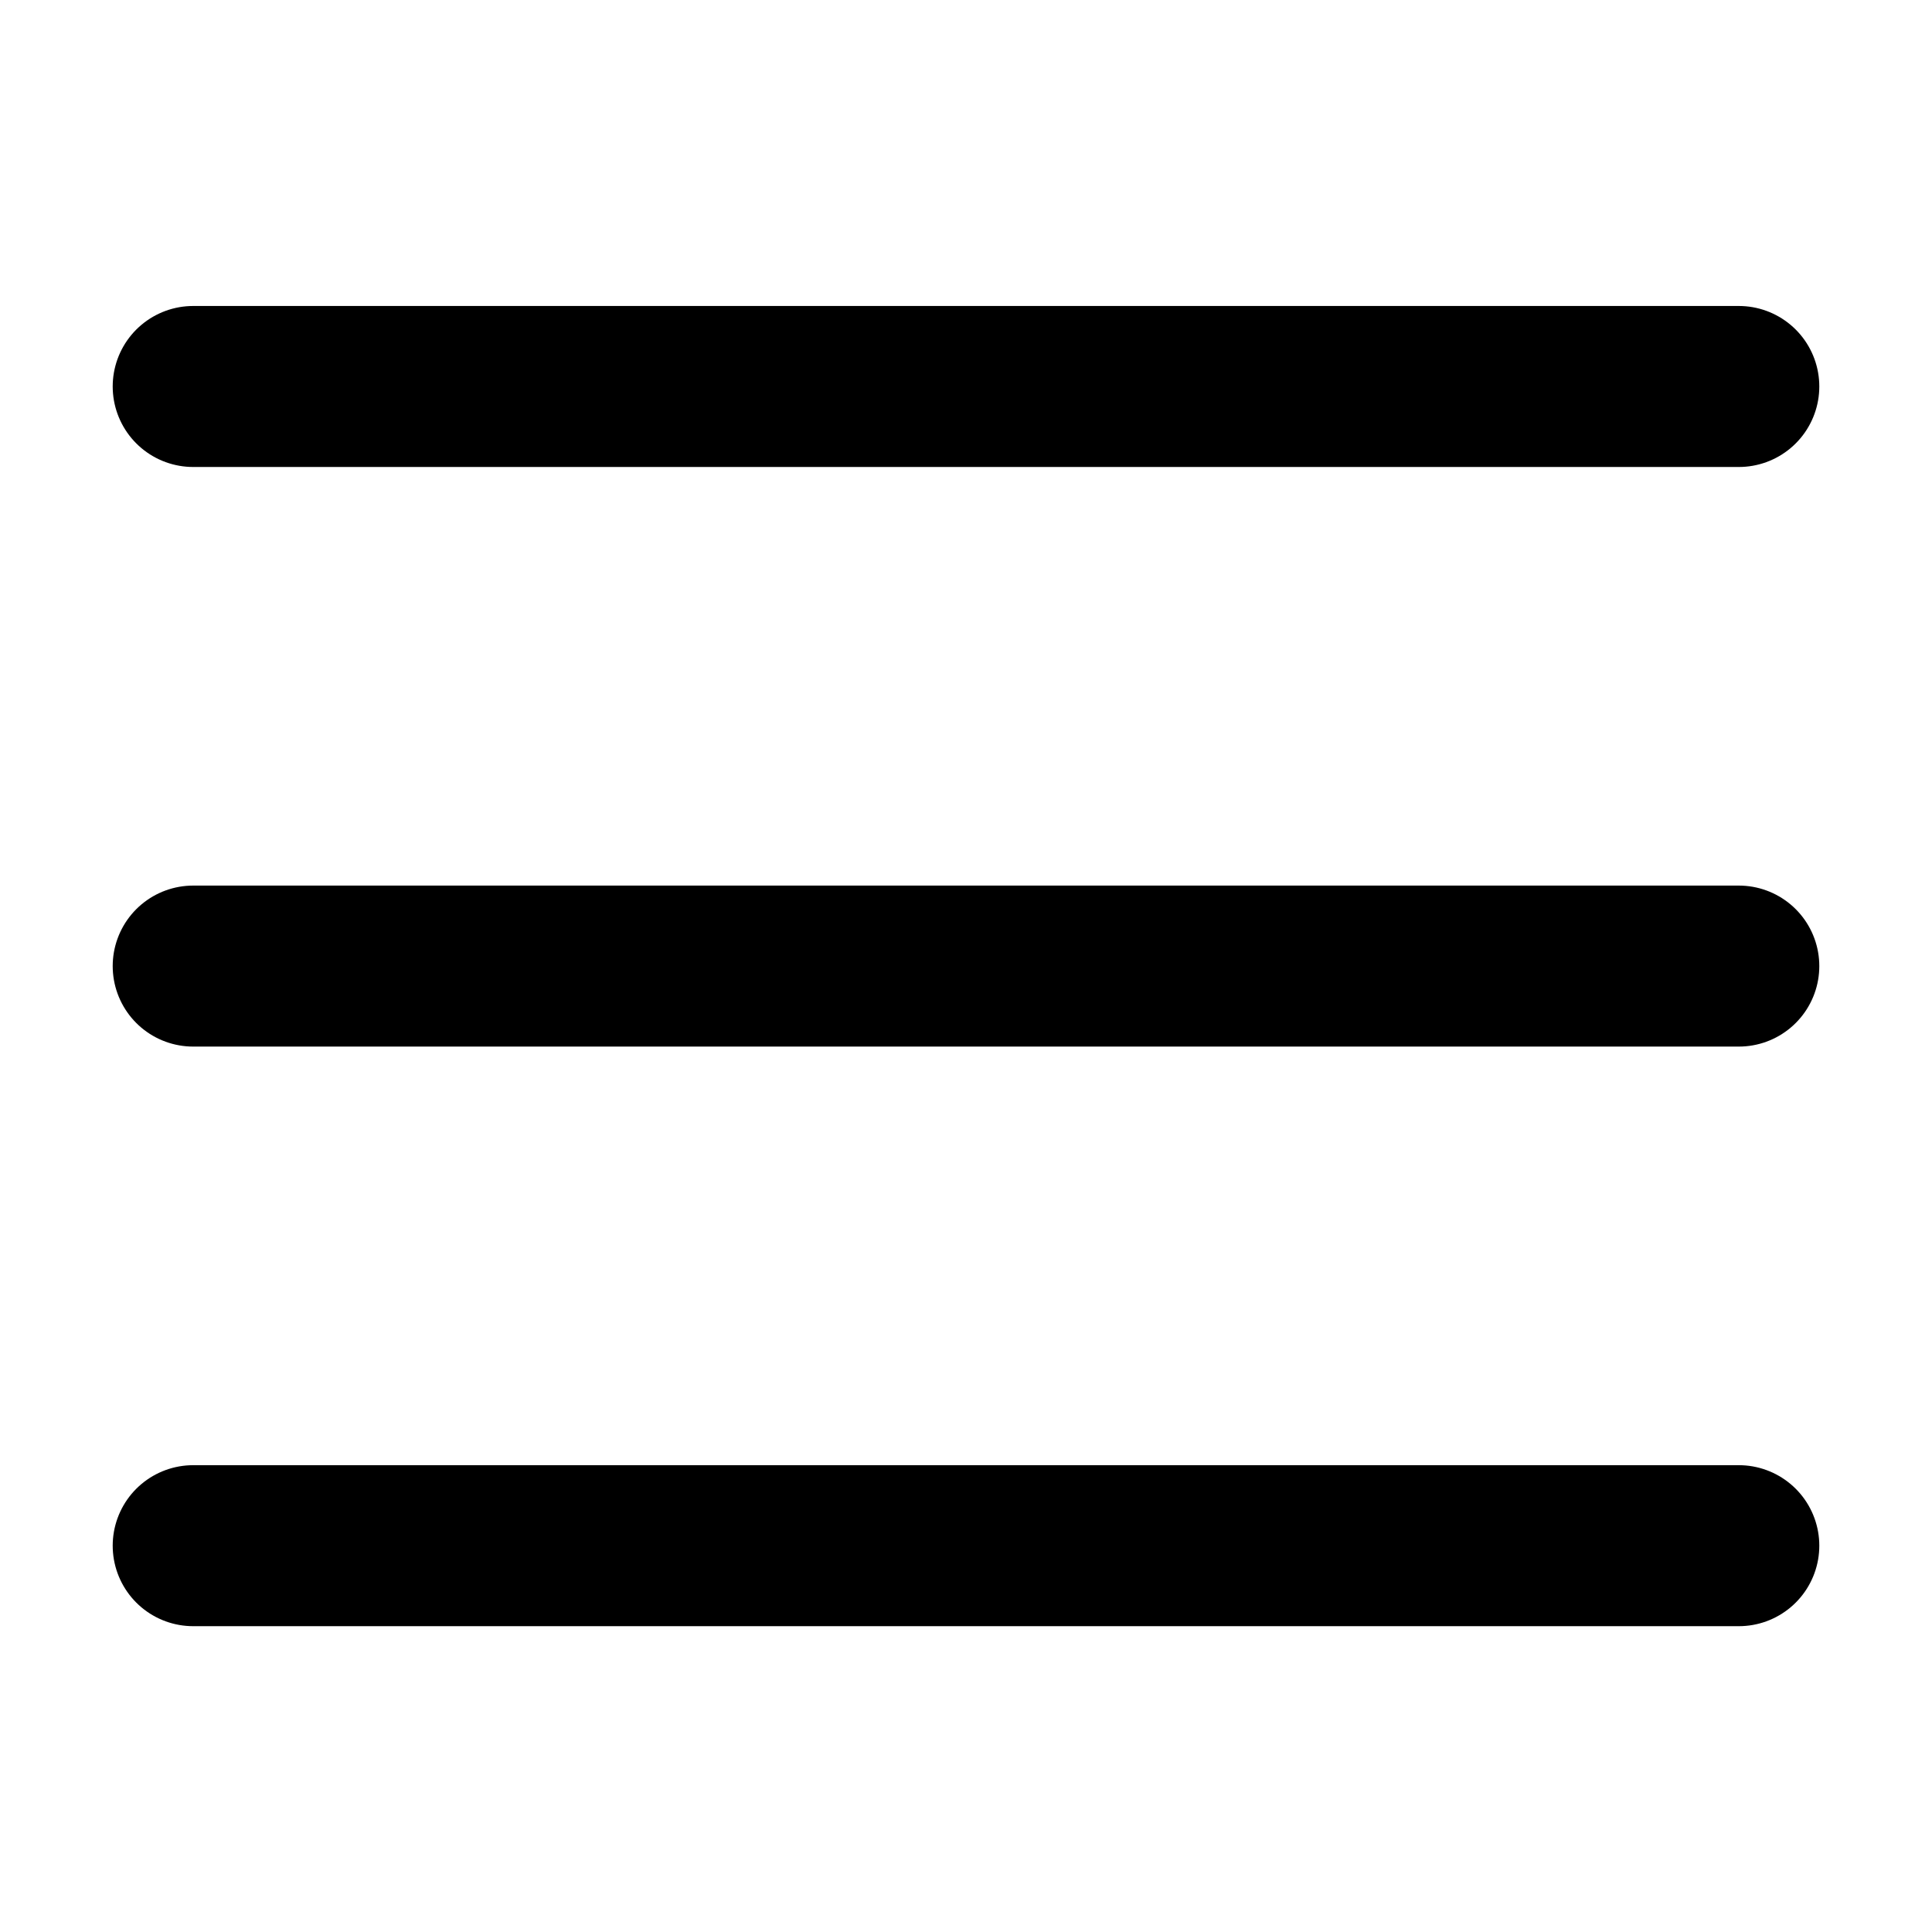
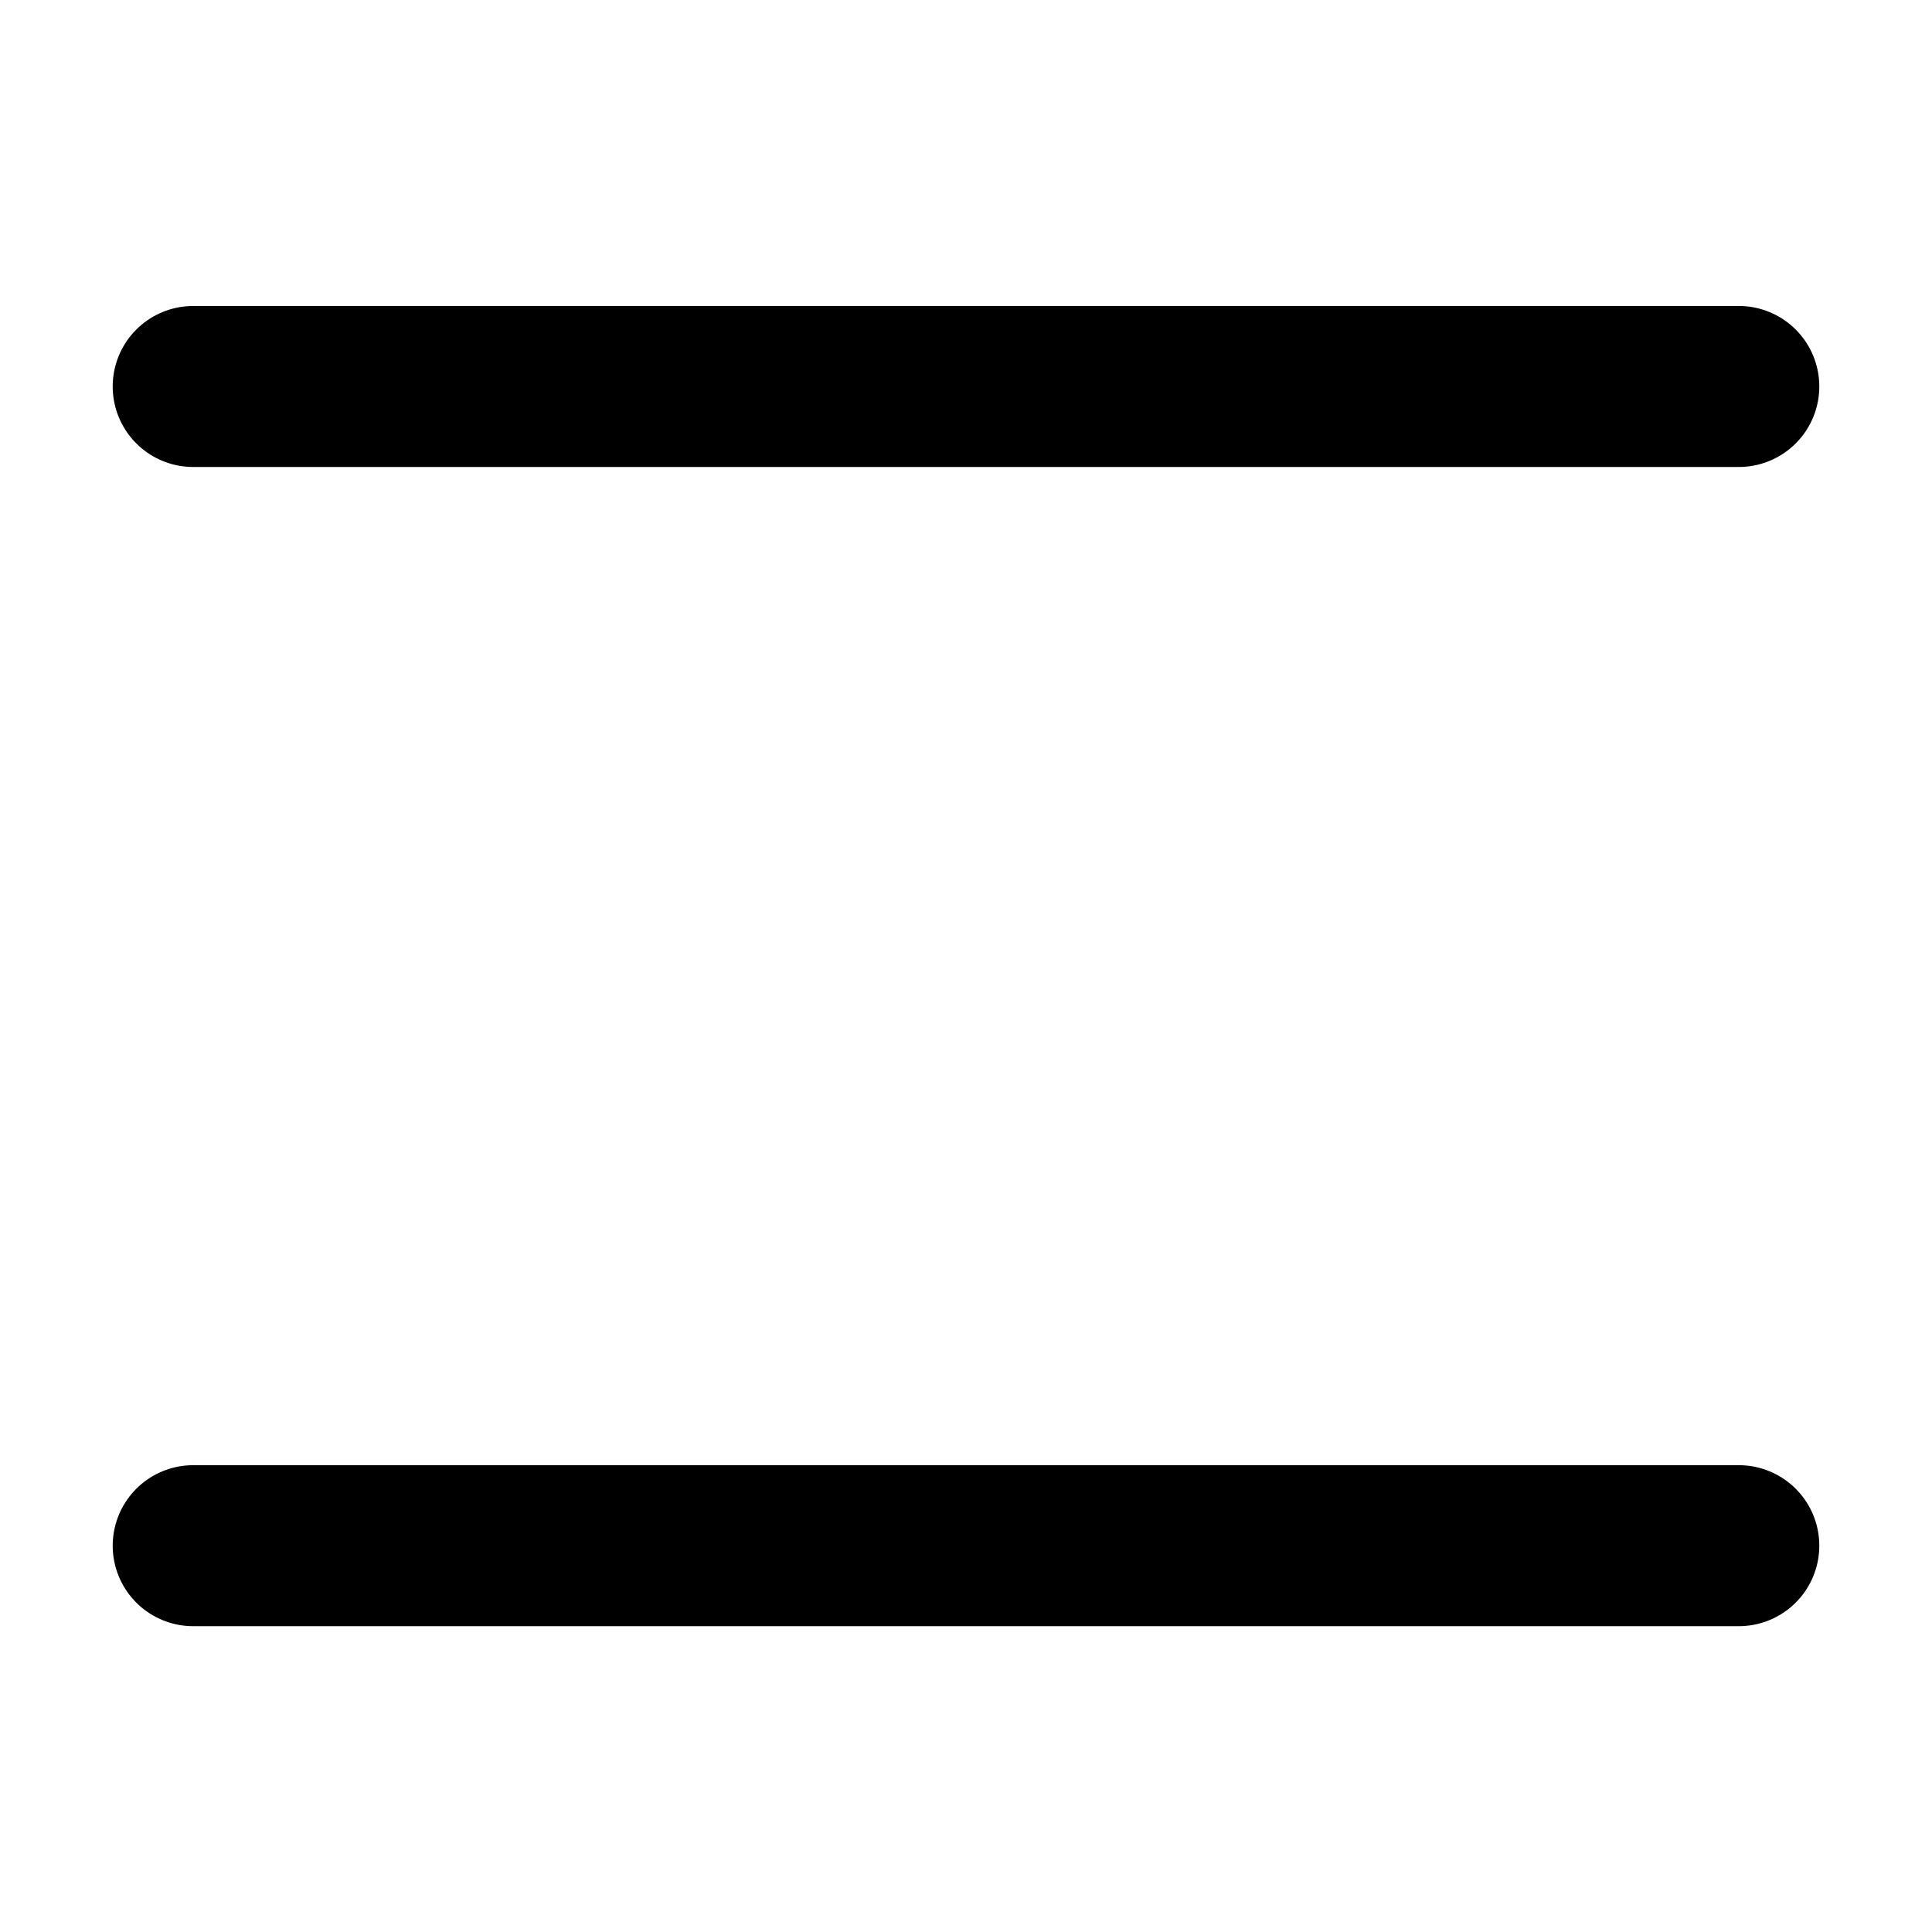
<svg xmlns="http://www.w3.org/2000/svg" width="24" height="24" viewBox="0 0 24 24" fill="none">
-   <path d="M21.6 19.201H2.4M21.6 12.001H2.4M21.6 4.801H2.4" stroke="black" stroke-width="2" stroke-linecap="round" />
+   <path d="M21.6 19.201H2.4H2.4M21.6 4.801H2.4" stroke="black" stroke-width="2" stroke-linecap="round" />
</svg>